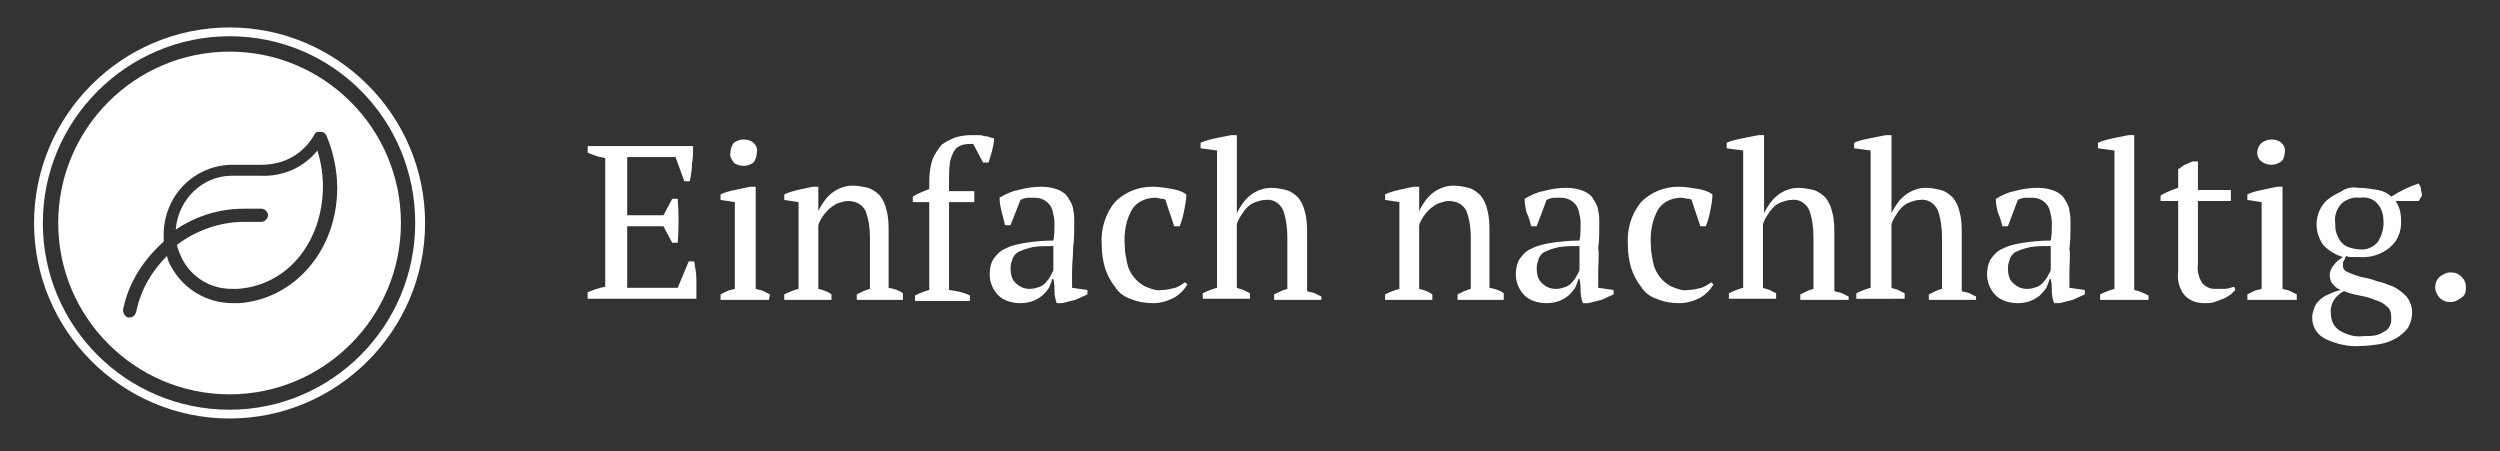
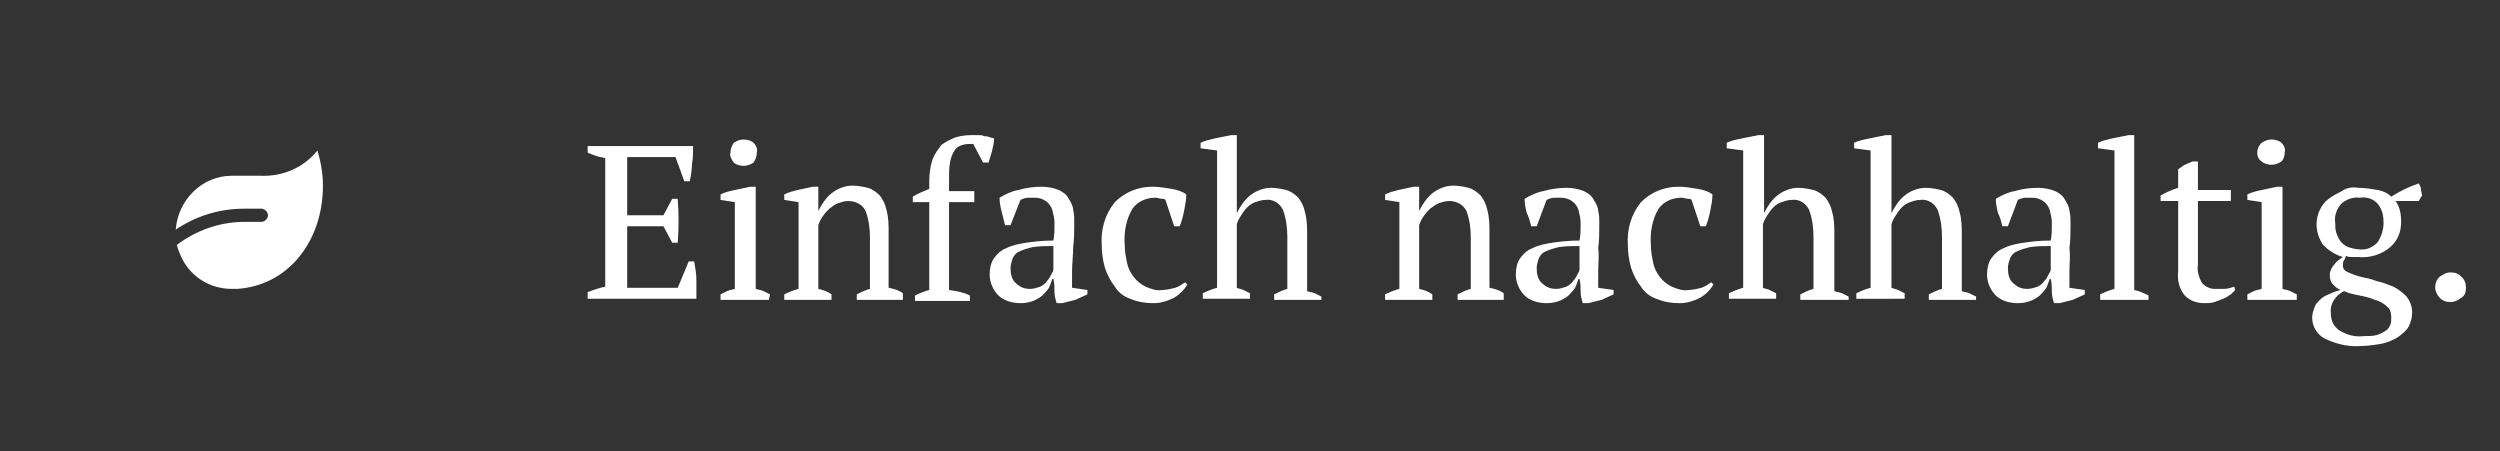
<svg xmlns="http://www.w3.org/2000/svg" version="1.1" id="Ebene_1" x="0px" y="0px" viewBox="0 0 227.6 41.1" style="enable-background:new 0 0 227.6 41.1;" xml:space="preserve">
  <rect x="0" y="0" width="227.6" height="41.1" fill="#333333" stroke="none" />
  <style type="text/css"> .st0{fill:#FFFFFF;} </style>
  <path id="Pfad_177" class="st0" d="M63.1,13.3c0,0.5,0,1.1-0.1,1.6c0,0.5-0.1,1.1-0.2,1.6h-0.5l-0.8-2.2h-4.4v5.3h3.3l0.8-1.5h0.5 c0.1,1.3,0.1,2.7,0,4h-0.5l-0.8-1.5h-3.3v5.6h4.6l1-2.4h0.5c0.1,0.6,0.2,1.1,0.2,1.7c0,0.6,0,1.2,0,1.7h-9.9v-0.6 c0.5-0.2,1.1-0.4,1.6-0.5V14.4c-0.3-0.1-0.6-0.1-0.8-0.2c-0.3-0.1-0.6-0.2-0.8-0.3v-0.6H63.1z M70,27.3h-4.4v-0.5 c0.2-0.1,0.4-0.2,0.6-0.3c0.2-0.1,0.4-0.1,0.7-0.2v-7.9l-1.3-0.2v-0.5c0.4-0.2,0.8-0.3,1.3-0.4c0.5-0.1,0.9-0.2,1.4-0.3h0.5v9.3 c0.3,0.1,0.5,0.1,0.7,0.2c0.2,0.1,0.4,0.2,0.6,0.3L70,27.3z M66.5,13.9c0-0.3,0.1-0.6,0.3-0.9c0.3-0.2,0.6-0.3,0.9-0.3 c0.3,0,0.7,0.1,0.9,0.3c0.2,0.2,0.4,0.5,0.3,0.9c0,0.3-0.1,0.6-0.3,0.9c-0.3,0.2-0.6,0.3-0.9,0.3c-0.3,0-0.7-0.1-0.9-0.3 C66.6,14.5,66.4,14.2,66.5,13.9z M82.3,27.3H78v-0.5c0.4-0.2,0.8-0.4,1.2-0.5v-4.7c0-0.8-0.1-1.6-0.4-2.4c-0.3-0.6-0.9-0.9-1.6-0.9 c-0.3,0-0.6,0.1-0.9,0.2c-0.3,0.1-0.5,0.3-0.8,0.5c-0.2,0.2-0.4,0.4-0.6,0.7c-0.2,0.3-0.3,0.5-0.4,0.8v5.8c0.4,0.1,0.8,0.2,1.2,0.5 v0.5h-4.3v-0.5c0.4-0.2,0.9-0.4,1.3-0.5v-7.9l-1.3-0.2v-0.5c0.4-0.2,0.8-0.3,1.2-0.4c0.5-0.1,0.9-0.2,1.4-0.3h0.5v2.2h0 c0.3-0.6,0.7-1.2,1.2-1.6c0.5-0.4,1.2-0.7,1.9-0.7c0.5,0,1,0.1,1.4,0.2c0.4,0.1,0.8,0.4,1.1,0.7c0.3,0.4,0.5,0.8,0.6,1.3 c0.2,0.7,0.2,1.4,0.2,2v5.1c0.5,0.1,0.9,0.2,1.3,0.5V27.3z M88.7,12.3c0.1,0,0.3,0,0.4,0c0.2,0,0.3,0,0.5,0.1c0.2,0,0.3,0,0.5,0.1 c0.1,0,0.3,0.1,0.4,0.1c0,0.4-0.1,0.8-0.2,1.2c-0.1,0.3-0.2,0.7-0.3,1h-0.5l-0.9-1.7c-0.3,0-0.7,0-1,0.1c-0.3,0.1-0.5,0.2-0.7,0.5 c-0.2,0.3-0.3,0.6-0.4,1c-0.1,0.6-0.1,1.1-0.1,1.7v1h2.3v1h-2.3v8c0.7,0.1,1.3,0.2,1.9,0.5v0.5h-5v-0.5c0.4-0.2,0.9-0.4,1.3-0.5v-8 h-1.5v-0.5c0.5-0.3,1-0.5,1.5-0.7v-0.7c0-0.7,0.1-1.4,0.3-2c0.2-0.5,0.5-0.9,0.8-1.3c0.4-0.3,0.8-0.5,1.3-0.7 C87.7,12.3,88.2,12.3,88.7,12.3z M97.6,24.7c0,0.3,0,0.5,0,0.8s0,0.4,0,0.7l1.4,0.2v0.4c-0.4,0.2-0.7,0.3-1.1,0.5 c-0.4,0.1-0.8,0.2-1.2,0.3h-0.5c-0.1-0.3-0.2-0.7-0.2-1c0-0.4,0-0.8-0.1-1.2h-0.1c-0.1,0.3-0.2,0.6-0.3,0.8 c-0.2,0.3-0.4,0.5-0.6,0.7c-0.6,0.5-1.3,0.7-2,0.7c-0.7,0-1.5-0.2-2-0.7c-0.5-0.5-0.8-1.2-0.8-1.9c0-0.5,0.1-1.1,0.4-1.5 c0.3-0.4,0.6-0.7,1.1-0.9c0.6-0.3,1.2-0.4,1.8-0.5c0.7-0.1,1.5-0.2,2.5-0.2c0.1-0.5,0.1-1,0.1-1.6c0-0.4-0.1-0.8-0.2-1.2 c-0.1-0.3-0.3-0.6-0.6-0.8c-0.3-0.2-0.6-0.3-1-0.3c-0.2,0-0.4,0-0.6,0c-0.2,0-0.5,0.1-0.7,0.2L92,20.5h-0.5 c-0.1-0.4-0.2-0.8-0.3-1.2c-0.1-0.4-0.2-0.8-0.2-1.3c0.5-0.3,1.1-0.6,1.7-0.7c0.7-0.2,1.4-0.3,2.1-0.3c0.6,0,1.1,0.1,1.6,0.3 c0.4,0.2,0.7,0.4,0.9,0.8c0.2,0.3,0.4,0.7,0.4,1c0.1,0.4,0.1,0.7,0.1,1.1c0,0.8,0,1.6-0.1,2.3C97.7,23.3,97.6,24,97.6,24.7z M93.8,26.3c0.3,0,0.6-0.1,0.9-0.2c0.2-0.1,0.5-0.3,0.6-0.5c0.2-0.2,0.3-0.4,0.4-0.6c0.1-0.2,0.2-0.3,0.2-0.5v-2.1 c-0.6,0-1.3,0-1.9,0.1c-0.4,0.1-0.8,0.2-1.2,0.4c-0.3,0.1-0.5,0.4-0.6,0.6c-0.1,0.3-0.2,0.6-0.2,0.9c0,0.5,0.1,1,0.4,1.3 C92.9,26.2,93.3,26.3,93.8,26.3z M108.1,25.9c-0.3,0.5-0.7,0.9-1.2,1.2c-0.6,0.3-1.2,0.5-1.9,0.5c-0.7,0-1.4-0.1-2.1-0.4 c-0.6-0.2-1.1-0.6-1.4-1.1c-0.4-0.5-0.7-1.1-0.9-1.7c-0.2-0.7-0.3-1.4-0.3-2.1c-0.1-1.4,0.3-2.8,1.2-3.9c0.9-0.9,2.1-1.4,3.4-1.4 c0.6,0,1.2,0.1,1.8,0.2c0.5,0.1,0.9,0.2,1.3,0.5c0,0.5-0.1,1-0.2,1.5c-0.1,0.5-0.2,0.9-0.4,1.4h-0.5l-0.8-2.4 c-0.1-0.1-0.2-0.1-0.3-0.1c-0.2,0-0.4-0.1-0.6-0.1c-0.8,0-1.6,0.3-2.1,1c-0.6,1-0.8,2.2-0.7,3.4c0,0.5,0.1,1,0.2,1.5 c0.1,0.5,0.3,0.9,0.6,1.3c0.3,0.4,0.7,0.7,1.1,0.9c0.5,0.2,1,0.4,1.5,0.3c0.4,0,0.8-0.1,1.2-0.2c0.3-0.1,0.6-0.3,0.9-0.5L108.1,25.9 z M120.3,27.3h-4.3v-0.5c0.4-0.2,0.8-0.4,1.2-0.5v-4.7c0-0.8-0.1-1.7-0.4-2.5c-0.3-0.6-0.9-1-1.6-0.9c-0.3,0-0.6,0.1-0.9,0.2 c-0.6,0.2-1,0.7-1.3,1.2c-0.2,0.3-0.3,0.5-0.4,0.8v5.8c0.2,0.1,0.4,0.1,0.6,0.2c0.2,0.1,0.4,0.2,0.6,0.3v0.5h-4.3v-0.5 c0.4-0.2,0.9-0.4,1.3-0.5V13.7l-1.5-0.2V13c0.4-0.2,0.9-0.3,1.3-0.4c0.5-0.1,1-0.2,1.5-0.3h0.5v7.1h0c0.3-0.6,0.7-1.2,1.2-1.6 c0.5-0.4,1.2-0.7,1.9-0.7c0.5,0,1,0.1,1.4,0.2c0.4,0.1,0.8,0.4,1.1,0.7c0.3,0.4,0.5,0.8,0.6,1.3c0.2,0.7,0.2,1.4,0.2,2.1v5.1 c0.2,0.1,0.5,0.1,0.7,0.2c0.2,0.1,0.4,0.2,0.6,0.3L120.3,27.3z M137,27.3h-4.3v-0.5c0.4-0.2,0.8-0.4,1.2-0.5v-4.7 c0-0.8-0.1-1.6-0.4-2.4c-0.3-0.6-0.9-0.9-1.6-0.9c-0.3,0-0.6,0.1-0.9,0.2c-0.3,0.1-0.5,0.3-0.8,0.5c-0.2,0.2-0.4,0.4-0.6,0.7 c-0.2,0.3-0.3,0.5-0.4,0.8v5.8c0.4,0.1,0.8,0.2,1.2,0.5v0.5h-4.3v-0.5c0.4-0.2,0.9-0.4,1.3-0.5v-7.9l-1.3-0.2v-0.5 c0.4-0.2,0.8-0.3,1.2-0.4c0.5-0.1,0.9-0.2,1.4-0.3h0.5v2.2h0c0.3-0.6,0.7-1.2,1.2-1.6c0.5-0.4,1.2-0.7,1.9-0.7c0.5,0,1,0.1,1.4,0.2 c0.4,0.1,0.8,0.4,1.1,0.7c0.3,0.4,0.5,0.8,0.6,1.3c0.2,0.7,0.2,1.4,0.2,2v5.1c0.5,0.1,0.9,0.2,1.3,0.5V27.3z M145.5,24.7 c0,0.3,0,0.5,0,0.8s0,0.4,0,0.7l1.4,0.2v0.4c-0.4,0.2-0.7,0.3-1.1,0.5c-0.4,0.1-0.8,0.2-1.2,0.3h-0.5c-0.1-0.3-0.2-0.7-0.2-1 c0-0.4,0-0.8-0.1-1.2h-0.1c-0.1,0.3-0.2,0.6-0.3,0.8c-0.2,0.3-0.4,0.5-0.6,0.7c-0.6,0.5-1.3,0.7-2,0.7c-0.7,0-1.5-0.2-2-0.7 c-0.5-0.5-0.8-1.2-0.8-1.9c0-0.5,0.1-1.1,0.4-1.5c0.3-0.4,0.6-0.7,1.1-0.9c0.6-0.3,1.2-0.4,1.8-0.5c0.7-0.1,1.5-0.2,2.5-0.2 c0.1-0.5,0.1-1,0.1-1.6c0-0.4-0.1-0.8-0.2-1.2c-0.1-0.3-0.3-0.6-0.6-0.8c-0.3-0.2-0.6-0.3-1-0.3c-0.2,0-0.4,0-0.6,0 c-0.2,0-0.5,0.1-0.7,0.2l-0.9,2.4h-0.5c-0.1-0.4-0.2-0.8-0.4-1.2c-0.1-0.4-0.2-0.8-0.2-1.3c0.5-0.3,1.1-0.6,1.7-0.7 c0.7-0.2,1.4-0.3,2.1-0.3c0.6,0,1.1,0.1,1.6,0.3c0.4,0.2,0.7,0.4,0.9,0.8c0.2,0.3,0.4,0.7,0.4,1c0.1,0.4,0.1,0.7,0.1,1.1 c0,0.8,0,1.6-0.1,2.3C145.6,23.3,145.5,24,145.5,24.7z M141.7,26.3c0.3,0,0.6-0.1,0.9-0.2c0.2-0.1,0.5-0.3,0.6-0.5 c0.2-0.2,0.3-0.4,0.4-0.6c0.1-0.2,0.2-0.3,0.2-0.5v-2.1c-0.6,0-1.3,0-1.9,0.1c-0.4,0.1-0.8,0.2-1.2,0.4c-0.3,0.1-0.5,0.4-0.6,0.6 c-0.1,0.3-0.2,0.6-0.2,0.9c0,0.5,0.1,1,0.4,1.3C140.8,26.2,141.2,26.3,141.7,26.3z M156,25.9c-0.3,0.5-0.7,0.9-1.2,1.2 c-0.6,0.3-1.2,0.5-1.9,0.5c-0.7,0-1.4-0.1-2.1-0.4c-0.6-0.2-1.1-0.6-1.4-1.1c-0.4-0.5-0.7-1.1-0.9-1.7c-0.2-0.7-0.3-1.4-0.3-2.1 c-0.1-1.4,0.3-2.8,1.2-3.9c0.9-0.9,2.1-1.4,3.4-1.4c0.6,0,1.2,0.1,1.8,0.2c0.5,0.1,0.9,0.2,1.3,0.5c0,0.5-0.1,1-0.2,1.5 c-0.1,0.5-0.2,0.9-0.4,1.4h-0.5l-0.8-2.4c-0.1-0.1-0.2-0.1-0.3-0.1c-0.2,0-0.4-0.1-0.6-0.1c-0.8,0-1.6,0.3-2.1,1 c-0.6,1-0.8,2.2-0.7,3.4c0,0.5,0.1,1,0.2,1.5c0.1,0.5,0.3,0.9,0.6,1.3c0.3,0.4,0.7,0.7,1.1,0.9c0.5,0.2,1,0.4,1.5,0.3 c0.4,0,0.8-0.1,1.2-0.2c0.3-0.1,0.6-0.3,0.9-0.5L156,25.9z M168.2,27.3h-4.3v-0.5c0.4-0.2,0.8-0.4,1.2-0.5v-4.7 c0-0.8-0.1-1.7-0.4-2.5c-0.3-0.6-0.9-1-1.6-0.9c-0.3,0-0.6,0.1-0.9,0.2c-0.6,0.2-1,0.7-1.3,1.2c-0.2,0.3-0.3,0.5-0.4,0.8v5.8 c0.2,0.1,0.4,0.1,0.6,0.2c0.2,0.1,0.4,0.2,0.6,0.3v0.5h-4.3v-0.5c0.4-0.2,0.9-0.4,1.3-0.5V13.7l-1.5-0.2V13c0.4-0.2,0.9-0.3,1.4-0.4 c0.5-0.1,1-0.2,1.5-0.3h0.5v7.1h0c0.3-0.6,0.7-1.2,1.2-1.6c0.5-0.4,1.2-0.7,1.9-0.7c0.5,0,1,0.1,1.4,0.2c0.4,0.1,0.8,0.4,1.1,0.7 c0.3,0.4,0.5,0.8,0.6,1.3c0.2,0.7,0.2,1.4,0.2,2.1v5.1c0.2,0.1,0.5,0.1,0.7,0.2c0.2,0.1,0.4,0.2,0.6,0.3V27.3z M179.9,27.3h-4.3 v-0.5c0.4-0.2,0.8-0.4,1.2-0.5v-4.7c0-0.8-0.1-1.7-0.4-2.5c-0.3-0.6-0.9-1-1.6-0.9c-0.3,0-0.6,0.1-0.9,0.2c-0.6,0.2-1,0.7-1.3,1.2 c-0.2,0.3-0.3,0.5-0.4,0.8v5.8c0.2,0.1,0.4,0.1,0.6,0.2c0.2,0.1,0.4,0.2,0.6,0.3v0.5H169v-0.5c0.4-0.2,0.9-0.4,1.3-0.5V13.7 l-1.5-0.2V13c0.4-0.2,0.9-0.3,1.4-0.4c0.5-0.1,1-0.2,1.5-0.3h0.5v7.1h0c0.3-0.6,0.7-1.2,1.2-1.6c0.5-0.4,1.2-0.7,1.9-0.7 c0.5,0,1,0.1,1.4,0.2c0.4,0.1,0.8,0.4,1.1,0.7c0.3,0.4,0.5,0.8,0.6,1.3c0.2,0.7,0.2,1.4,0.2,2.1v5.1c0.2,0.1,0.5,0.1,0.7,0.2 c0.2,0.1,0.4,0.2,0.6,0.3V27.3z M188.4,24.7c0,0.3,0,0.5,0,0.8s0,0.4,0,0.7l1.4,0.2v0.4c-0.4,0.2-0.7,0.3-1.1,0.5 c-0.4,0.1-0.8,0.2-1.2,0.3h-0.5c-0.1-0.3-0.2-0.7-0.2-1c0-0.4,0-0.8-0.1-1.2h-0.1c-0.1,0.3-0.2,0.6-0.3,0.8 c-0.2,0.3-0.4,0.5-0.6,0.7c-0.6,0.5-1.3,0.7-2,0.7c-0.7,0-1.5-0.2-2-0.7c-0.5-0.5-0.8-1.2-0.8-1.9c0-0.5,0.1-1.1,0.4-1.5 c0.3-0.4,0.6-0.7,1.1-0.9c0.6-0.3,1.2-0.4,1.8-0.5c0.7-0.1,1.5-0.2,2.5-0.2c0.1-0.5,0.1-1,0.1-1.6c0-0.4-0.1-0.8-0.2-1.2 c-0.1-0.3-0.3-0.6-0.6-0.8c-0.3-0.2-0.6-0.3-1-0.3c-0.2,0-0.4,0-0.6,0c-0.2,0-0.5,0.1-0.7,0.2l-0.9,2.4h-0.5 c-0.1-0.4-0.2-0.8-0.4-1.2c-0.1-0.4-0.2-0.8-0.2-1.3c0.5-0.3,1.1-0.6,1.7-0.7c0.7-0.2,1.4-0.3,2.1-0.3c0.6,0,1.1,0.1,1.6,0.3 c0.4,0.2,0.7,0.4,0.9,0.8c0.2,0.3,0.4,0.7,0.4,1c0.1,0.4,0.1,0.7,0.1,1.1c0,0.8,0,1.6-0.1,2.3C188.5,23.3,188.4,24,188.4,24.7z M184.6,26.3c0.3,0,0.6-0.1,0.9-0.2c0.2-0.1,0.5-0.3,0.6-0.5c0.2-0.2,0.3-0.4,0.4-0.6c0.1-0.2,0.2-0.3,0.2-0.5v-2.1 c-0.6,0-1.3,0-1.9,0.1c-0.4,0.1-0.8,0.2-1.2,0.4c-0.3,0.1-0.5,0.4-0.6,0.6c-0.1,0.3-0.2,0.6-0.2,0.9c0,0.5,0.1,1,0.4,1.3 C183.7,26.2,184.1,26.3,184.6,26.3z M195.6,27.3h-4.4v-0.5c0.4-0.2,0.9-0.4,1.3-0.5V13.7l-1.5-0.2V13c0.4-0.2,0.9-0.3,1.3-0.4 c0.5-0.1,1-0.2,1.5-0.3h0.5v14.1c0.5,0.1,0.9,0.3,1.3,0.5L195.6,27.3z M196.7,17.8c0.5-0.3,1-0.5,1.6-0.7v-1.7 c0.2-0.1,0.4-0.3,0.6-0.4c0.2-0.1,0.5-0.2,0.7-0.3h0.5v2.6h3v1h-3v5.8c-0.1,0.6,0.1,1.2,0.4,1.7c0.3,0.3,0.7,0.5,1.1,0.5 c0.2,0,0.5,0,0.9,0c0.3,0,0.6-0.1,0.9-0.2l0.1,0.3c-0.1,0.1-0.3,0.3-0.4,0.4c-0.2,0.1-0.4,0.3-0.7,0.4c-0.3,0.1-0.5,0.2-0.8,0.3 c-0.3,0.1-0.6,0.1-0.9,0.1c-0.7,0-1.3-0.2-1.8-0.7c-0.5-0.6-0.7-1.4-0.6-2.2v-6.4h-1.6V17.8z M209,27.3h-4.4v-0.5 c0.2-0.1,0.4-0.2,0.6-0.3c0.2-0.1,0.4-0.1,0.7-0.2v-7.9l-1.3-0.2v-0.5c0.4-0.2,0.8-0.3,1.3-0.4c0.5-0.1,0.9-0.2,1.4-0.3h0.5v9.3 c0.3,0.1,0.5,0.1,0.7,0.2c0.2,0.1,0.4,0.2,0.6,0.3V27.3z M205.5,13.9c0-0.3,0.1-0.6,0.4-0.9c0.3-0.2,0.6-0.3,0.9-0.3 c0.3,0,0.7,0.1,0.9,0.3c0.2,0.2,0.4,0.5,0.3,0.9c0,0.3-0.1,0.6-0.3,0.8c-0.3,0.2-0.6,0.3-0.9,0.3c-0.3,0-0.7-0.1-0.9-0.3 C205.6,14.5,205.5,14.2,205.5,13.9z M214.7,17.1c0.6,0,1.2,0.1,1.8,0.2c0.5,0.1,0.9,0.3,1.2,0.6c0.8-0.5,1.6-0.9,2.5-1.2 c0.1,0.2,0.2,0.3,0.2,0.5c0,0.2,0.1,0.4,0.1,0.6l-0.3,0.5h-2.1c0.4,0.6,0.5,1.2,0.5,1.9c0,0.9-0.3,1.7-1,2.3c-0.8,0.7-1.9,1-2.9,0.9 c-0.3,0-0.5,0-0.6,0c-0.2,0-0.3,0-0.5-0.1c-0.1,0.1-0.1,0.3-0.2,0.4c-0.1,0.1-0.1,0.3-0.1,0.5c0,0.3,0.2,0.5,0.5,0.6 c0.4,0.2,0.8,0.3,1.1,0.4c0.5,0.1,1,0.2,1.5,0.4c0.5,0.1,1,0.3,1.5,0.5c0.4,0.2,0.8,0.5,1.2,0.9c0.3,0.4,0.5,0.9,0.5,1.4 c0,0.5-0.1,0.9-0.3,1.3c-0.2,0.4-0.6,0.7-1,1c-0.5,0.3-1,0.5-1.5,0.6c-0.6,0.1-1.3,0.2-1.9,0.2c-1.1,0.1-2.3-0.2-3.3-0.7 c-0.7-0.4-1.1-1.1-1.1-1.9c0-0.3,0.1-0.6,0.2-0.9c0.1-0.3,0.3-0.5,0.5-0.7c0.2-0.2,0.5-0.4,0.8-0.5c0.4-0.2,0.7-0.3,1.1-0.4 c-0.3-0.1-0.5-0.3-0.7-0.5c-0.2-0.2-0.3-0.5-0.3-0.9c0-0.3,0.2-0.7,0.4-0.9c0.2-0.3,0.5-0.5,0.8-0.7c-0.7-0.2-1.3-0.6-1.8-1.1 c-0.4-0.6-0.6-1.2-0.6-1.9c0-0.4,0.1-0.9,0.3-1.3c0.2-0.4,0.4-0.7,0.8-1c0.4-0.3,0.8-0.5,1.2-0.7C213.6,17.1,214.2,17,214.7,17.1z M217.7,28.9c0-0.4-0.1-0.8-0.4-1c-0.3-0.3-0.7-0.5-1.1-0.6c-0.4-0.2-0.9-0.3-1.4-0.4c-0.5-0.1-1-0.2-1.4-0.4 c-0.8,0.4-1.3,1.2-1.2,2c0,0.6,0.2,1.2,0.8,1.6c0.7,0.4,1.4,0.6,2.2,0.5c0.4,0,0.8,0,1.2-0.1c0.3-0.1,0.5-0.2,0.8-0.4 c0.2-0.1,0.3-0.3,0.4-0.5C217.7,29.4,217.7,29.2,217.7,28.9z M212.6,20.3c0,0.3,0,0.6,0.1,0.9c0.1,0.3,0.2,0.5,0.4,0.8 c0.2,0.2,0.4,0.4,0.7,0.5c0.3,0.1,0.7,0.2,1,0.2c0.6,0.1,1.3-0.2,1.7-0.7c0.3-0.5,0.5-1.1,0.5-1.7c0-0.6-0.1-1.2-0.5-1.7 c-0.4-0.5-1-0.7-1.7-0.6c-0.6-0.1-1.3,0.2-1.7,0.6C212.7,19.1,212.5,19.7,212.6,20.3z M221.7,26.2c0-0.4,0.1-0.7,0.4-1 c0.3-0.2,0.6-0.4,1-0.4c0.4,0,0.7,0.1,1,0.4c0.3,0.3,0.4,0.6,0.4,1c0,0.4-0.1,0.7-0.4,0.9c-0.3,0.2-0.6,0.4-1,0.4 c-0.4,0-0.7-0.1-1-0.4C221.9,26.9,221.7,26.5,221.7,26.2z" />
  <g>
-     <path class="st0" d="M20.9,38.1c-9.8,0-17.8-8-17.8-17.8s8-17.8,17.8-17.8c9.8,0,17.8,8,17.8,17.8S30.7,38.1,20.9,38.1z M20.9,3.3 c-9.3,0-17,7.6-17,17s7.6,17,17,17c9.3,0,16.9-7.6,16.9-17S30.3,3.3,20.9,3.3z" />
-   </g>
+     </g>
  <g>
    <path class="st0" d="M28.9,13.7c0.3,1,0.5,2.1,0.5,3.2c0,5.1-3.2,9.1-7.8,9.4c-0.2,0-0.4,0-0.5,0c-1.9,0-3.6-1-4.5-2.7 c-0.2-0.4-0.4-0.9-0.5-1.3c1.7-1.3,3.9-2.1,6.1-2.1h1.6c0.3,0,0.6-0.3,0.6-0.6c0-0.3-0.3-0.6-0.6-0.6h-1.6c-2.3,0-4.4,0.7-6.2,1.9 c0.2-2.7,2.4-4.9,5.1-4.9h2.6C25.8,16.1,27.7,15.2,28.9,13.7z" />
-     <path class="st0" d="M20.9,4.7c-8.6,0-15.6,7-15.6,15.6s7,15.6,15.6,15.6c8.6,0,15.6-7,15.6-15.6S29.5,4.7,20.9,4.7z M21.8,27.6 c-0.2,0-0.4,0-0.6,0c-2.4,0-4.5-1.3-5.6-3.3c-0.2-0.3-0.3-0.6-0.4-1c-1.4,1.4-2.4,3.1-2.8,5.1c-0.1,0.3-0.3,0.5-0.6,0.5 c0,0-0.1,0-0.1,0c-0.3,0-0.5-0.4-0.5-0.7c0.5-2.5,1.9-4.6,3.7-6.2c0-0.2,0-0.4,0-0.6c0-3.6,2.8-6.4,6.3-6.4h2.6 c2.1,0,3.8-1,4.8-2.7c0.1-0.2,0.2-0.3,0.4-0.3c0.2,0,0.4,0,0.5,0.1c0.1,0,0.1,0.1,0.2,0.2c0.6,1.4,1,3.1,1,4.8 C30.7,22.7,26.9,27.2,21.8,27.6z" />
  </g>
</svg>